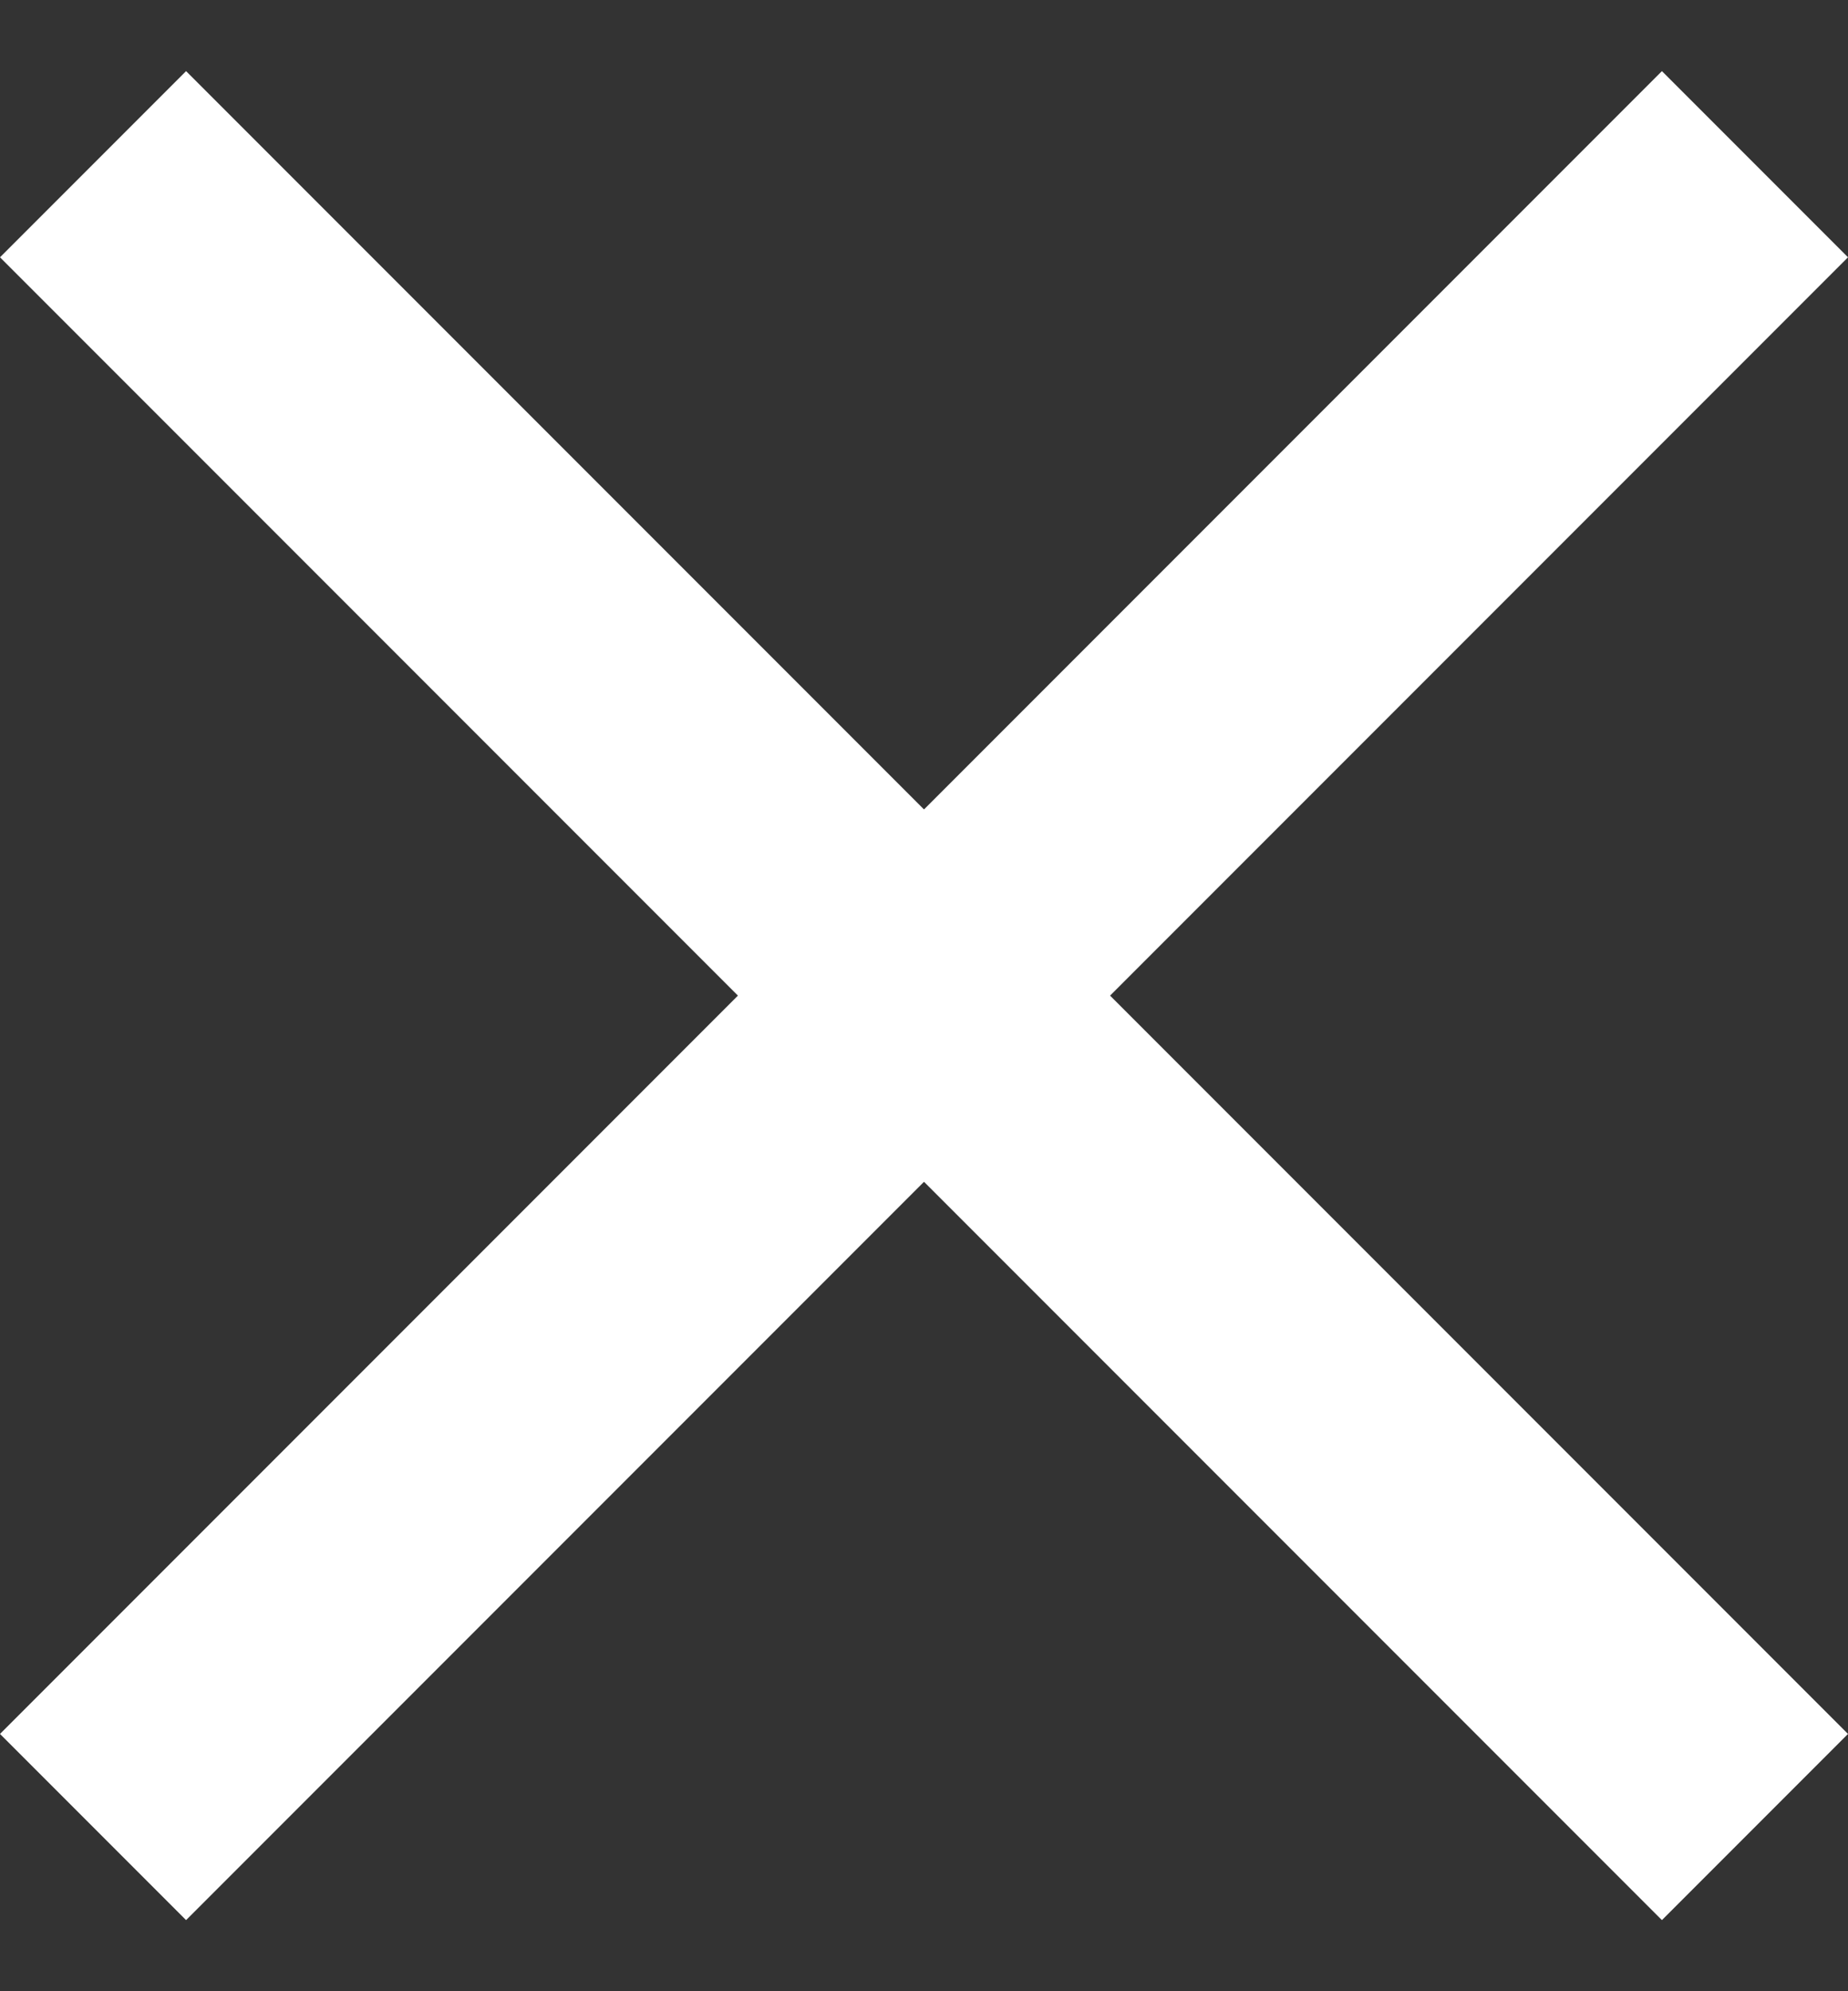
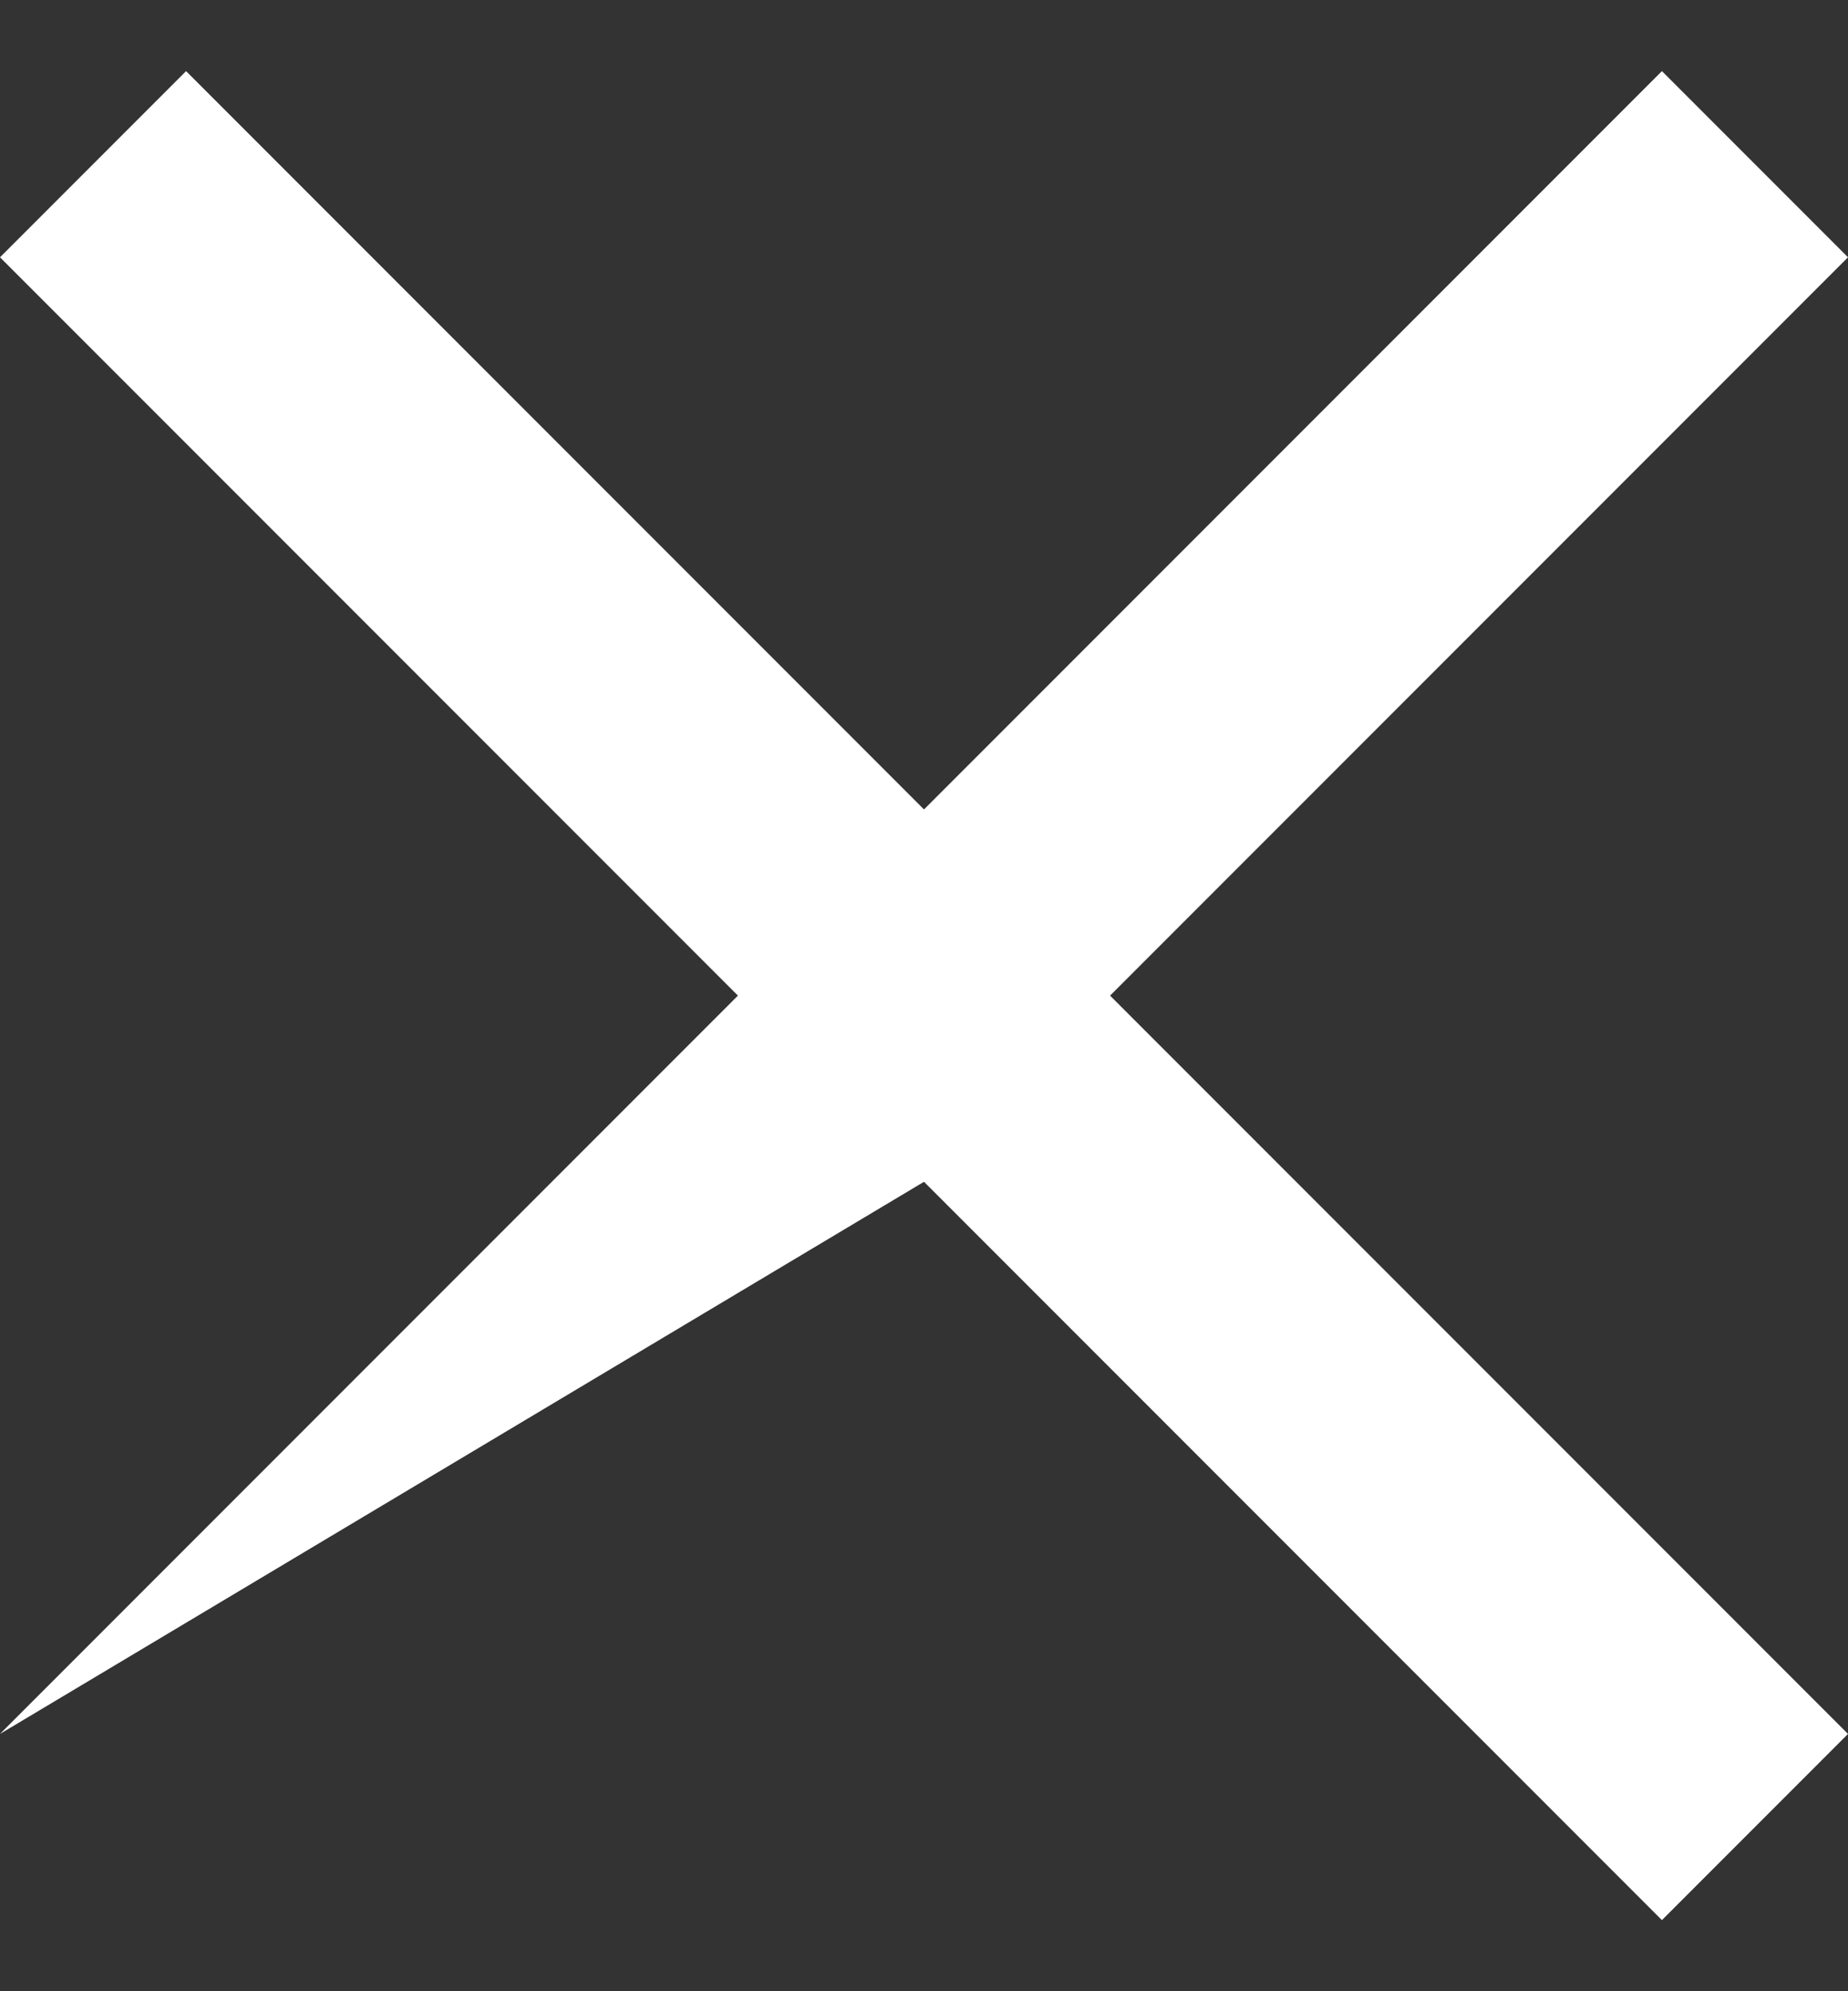
<svg xmlns="http://www.w3.org/2000/svg" width="13" height="14" viewBox="0 0 13 14" fill="none">
  <rect x="0" y="0" width="13" height="14" fill="#333333" stroke="none" />
-   <path d="M13 1.809L11.691 0.5L6.5 5.691L1.309 0.5L0 1.809L5.191 7L0 12.191L1.309 13.5L6.5 8.309L11.691 13.5L13 12.191L7.809 7L13 1.809Z" fill="white" />
+   <path d="M13 1.809L11.691 0.5L6.5 5.691L1.309 0.5L0 1.809L5.191 7L0 12.191L6.5 8.309L11.691 13.5L13 12.191L7.809 7L13 1.809Z" fill="white" />
</svg>